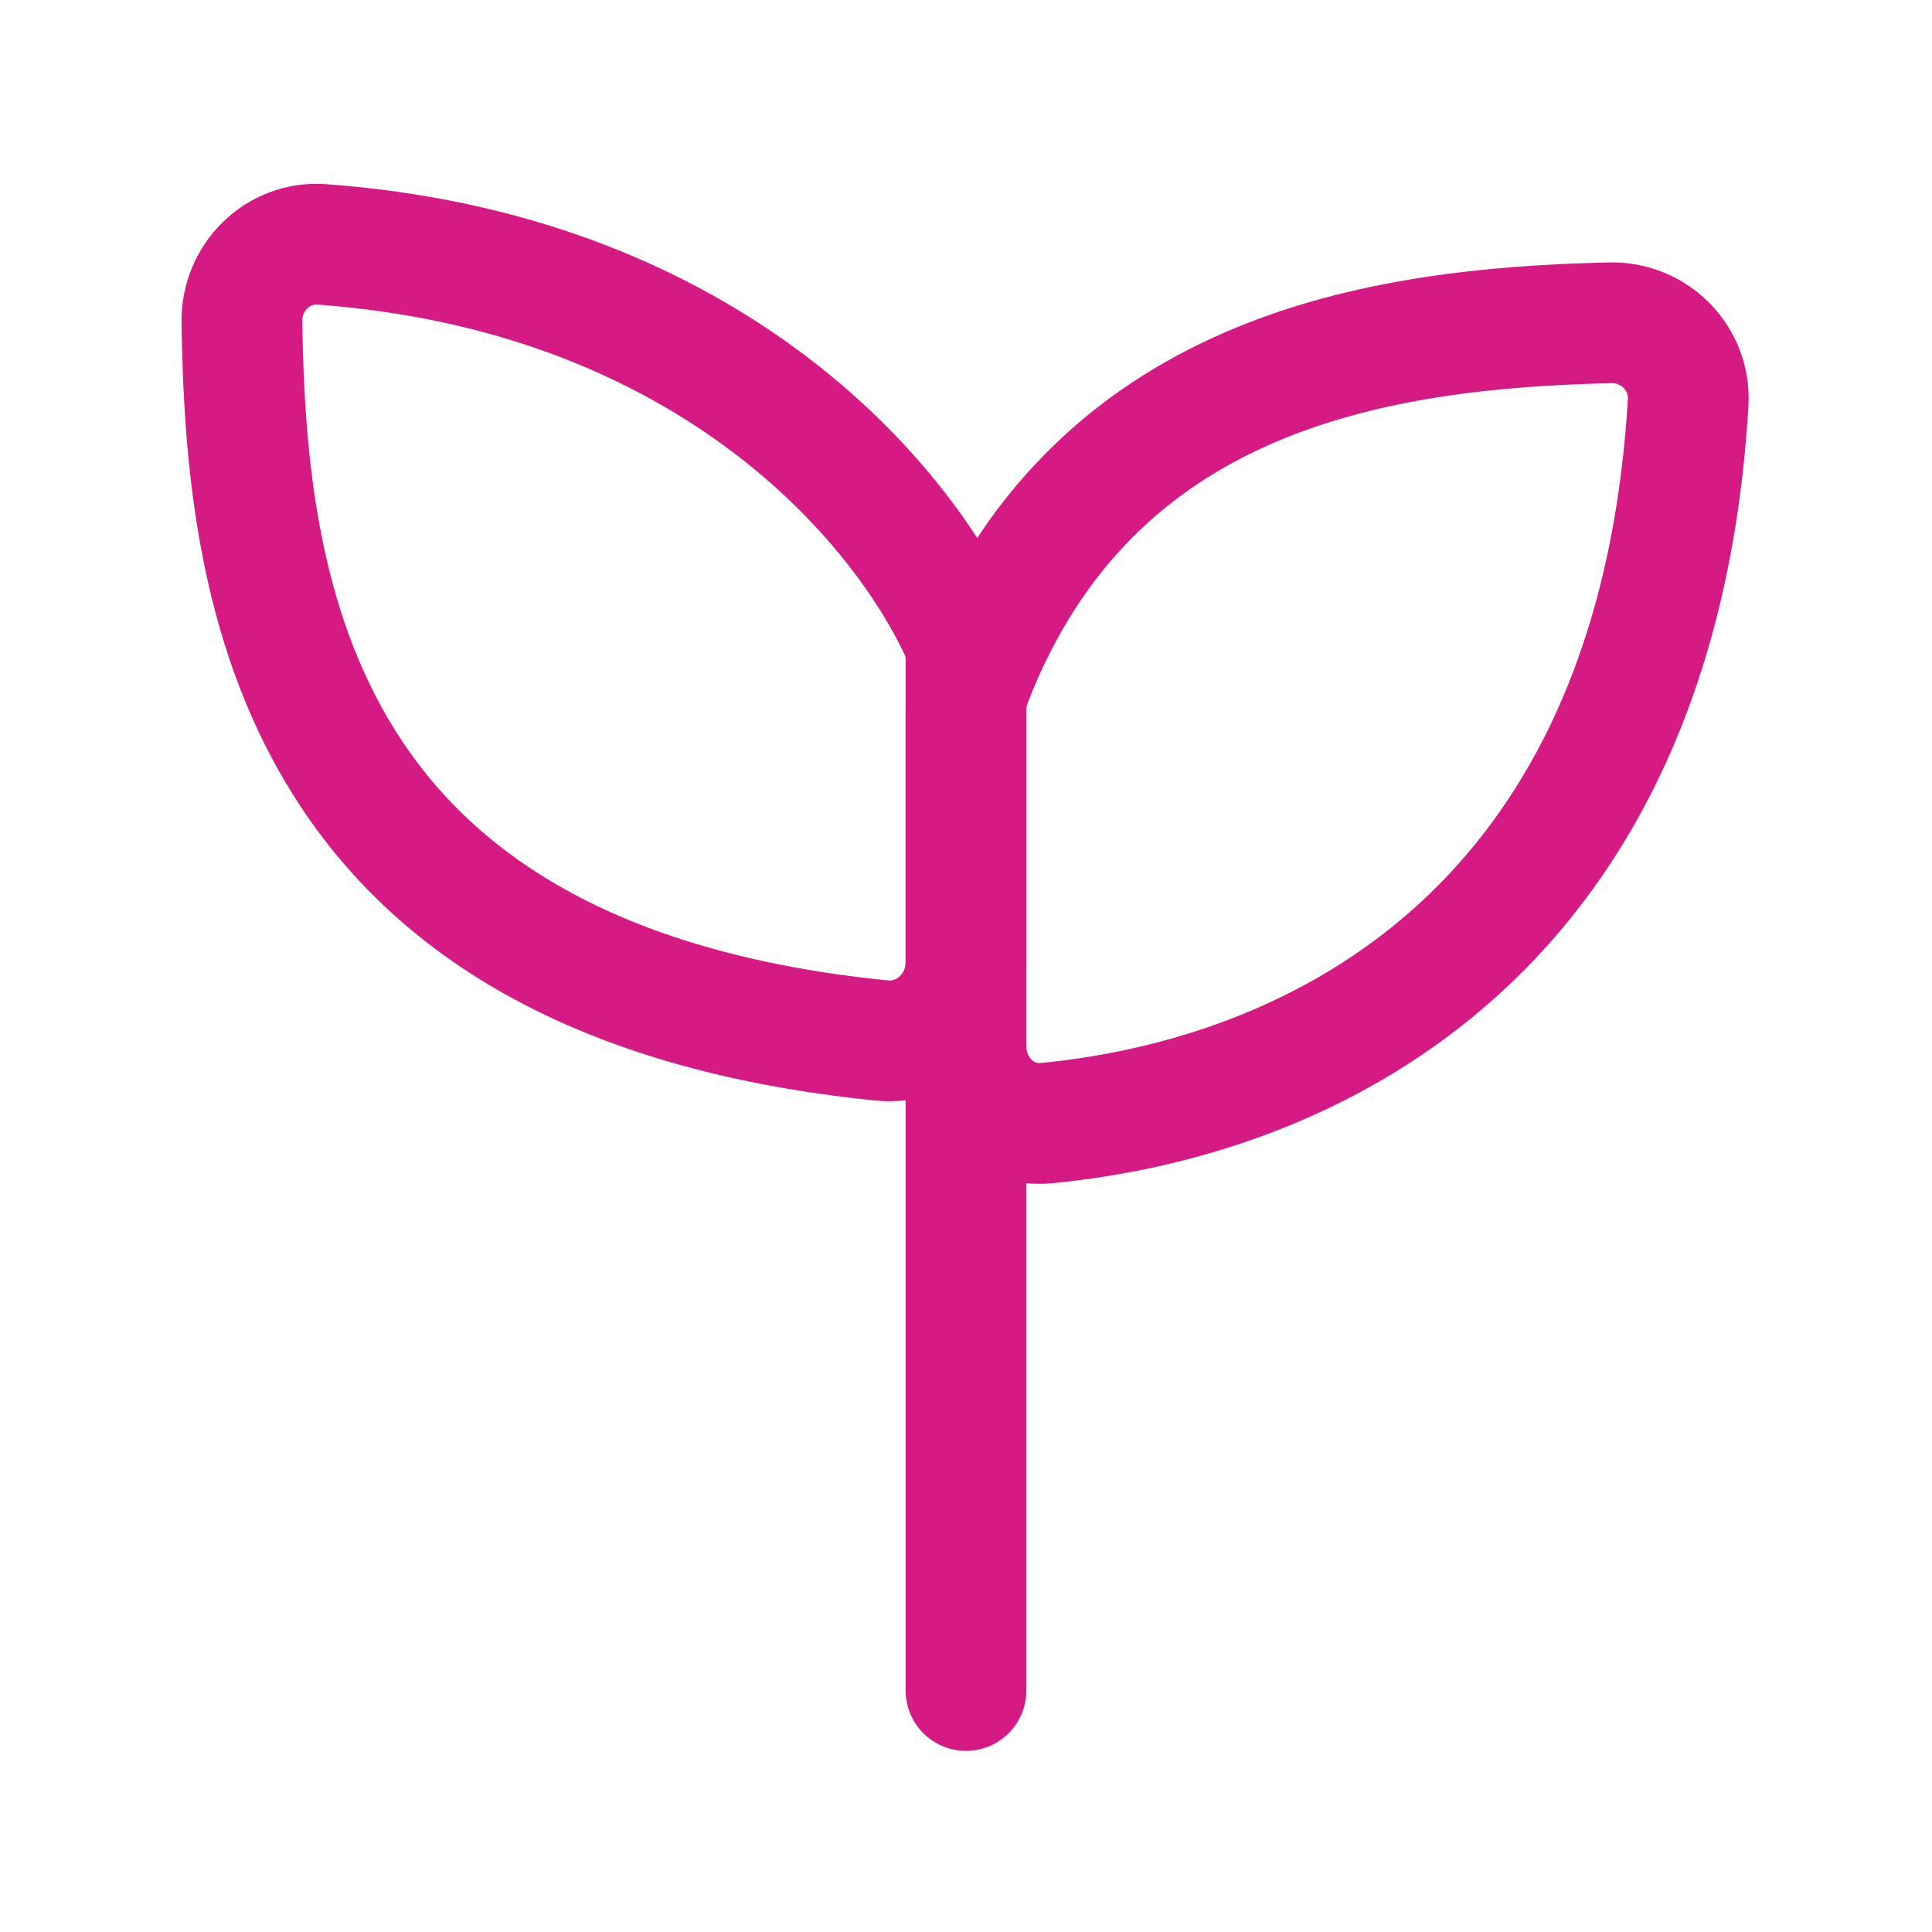
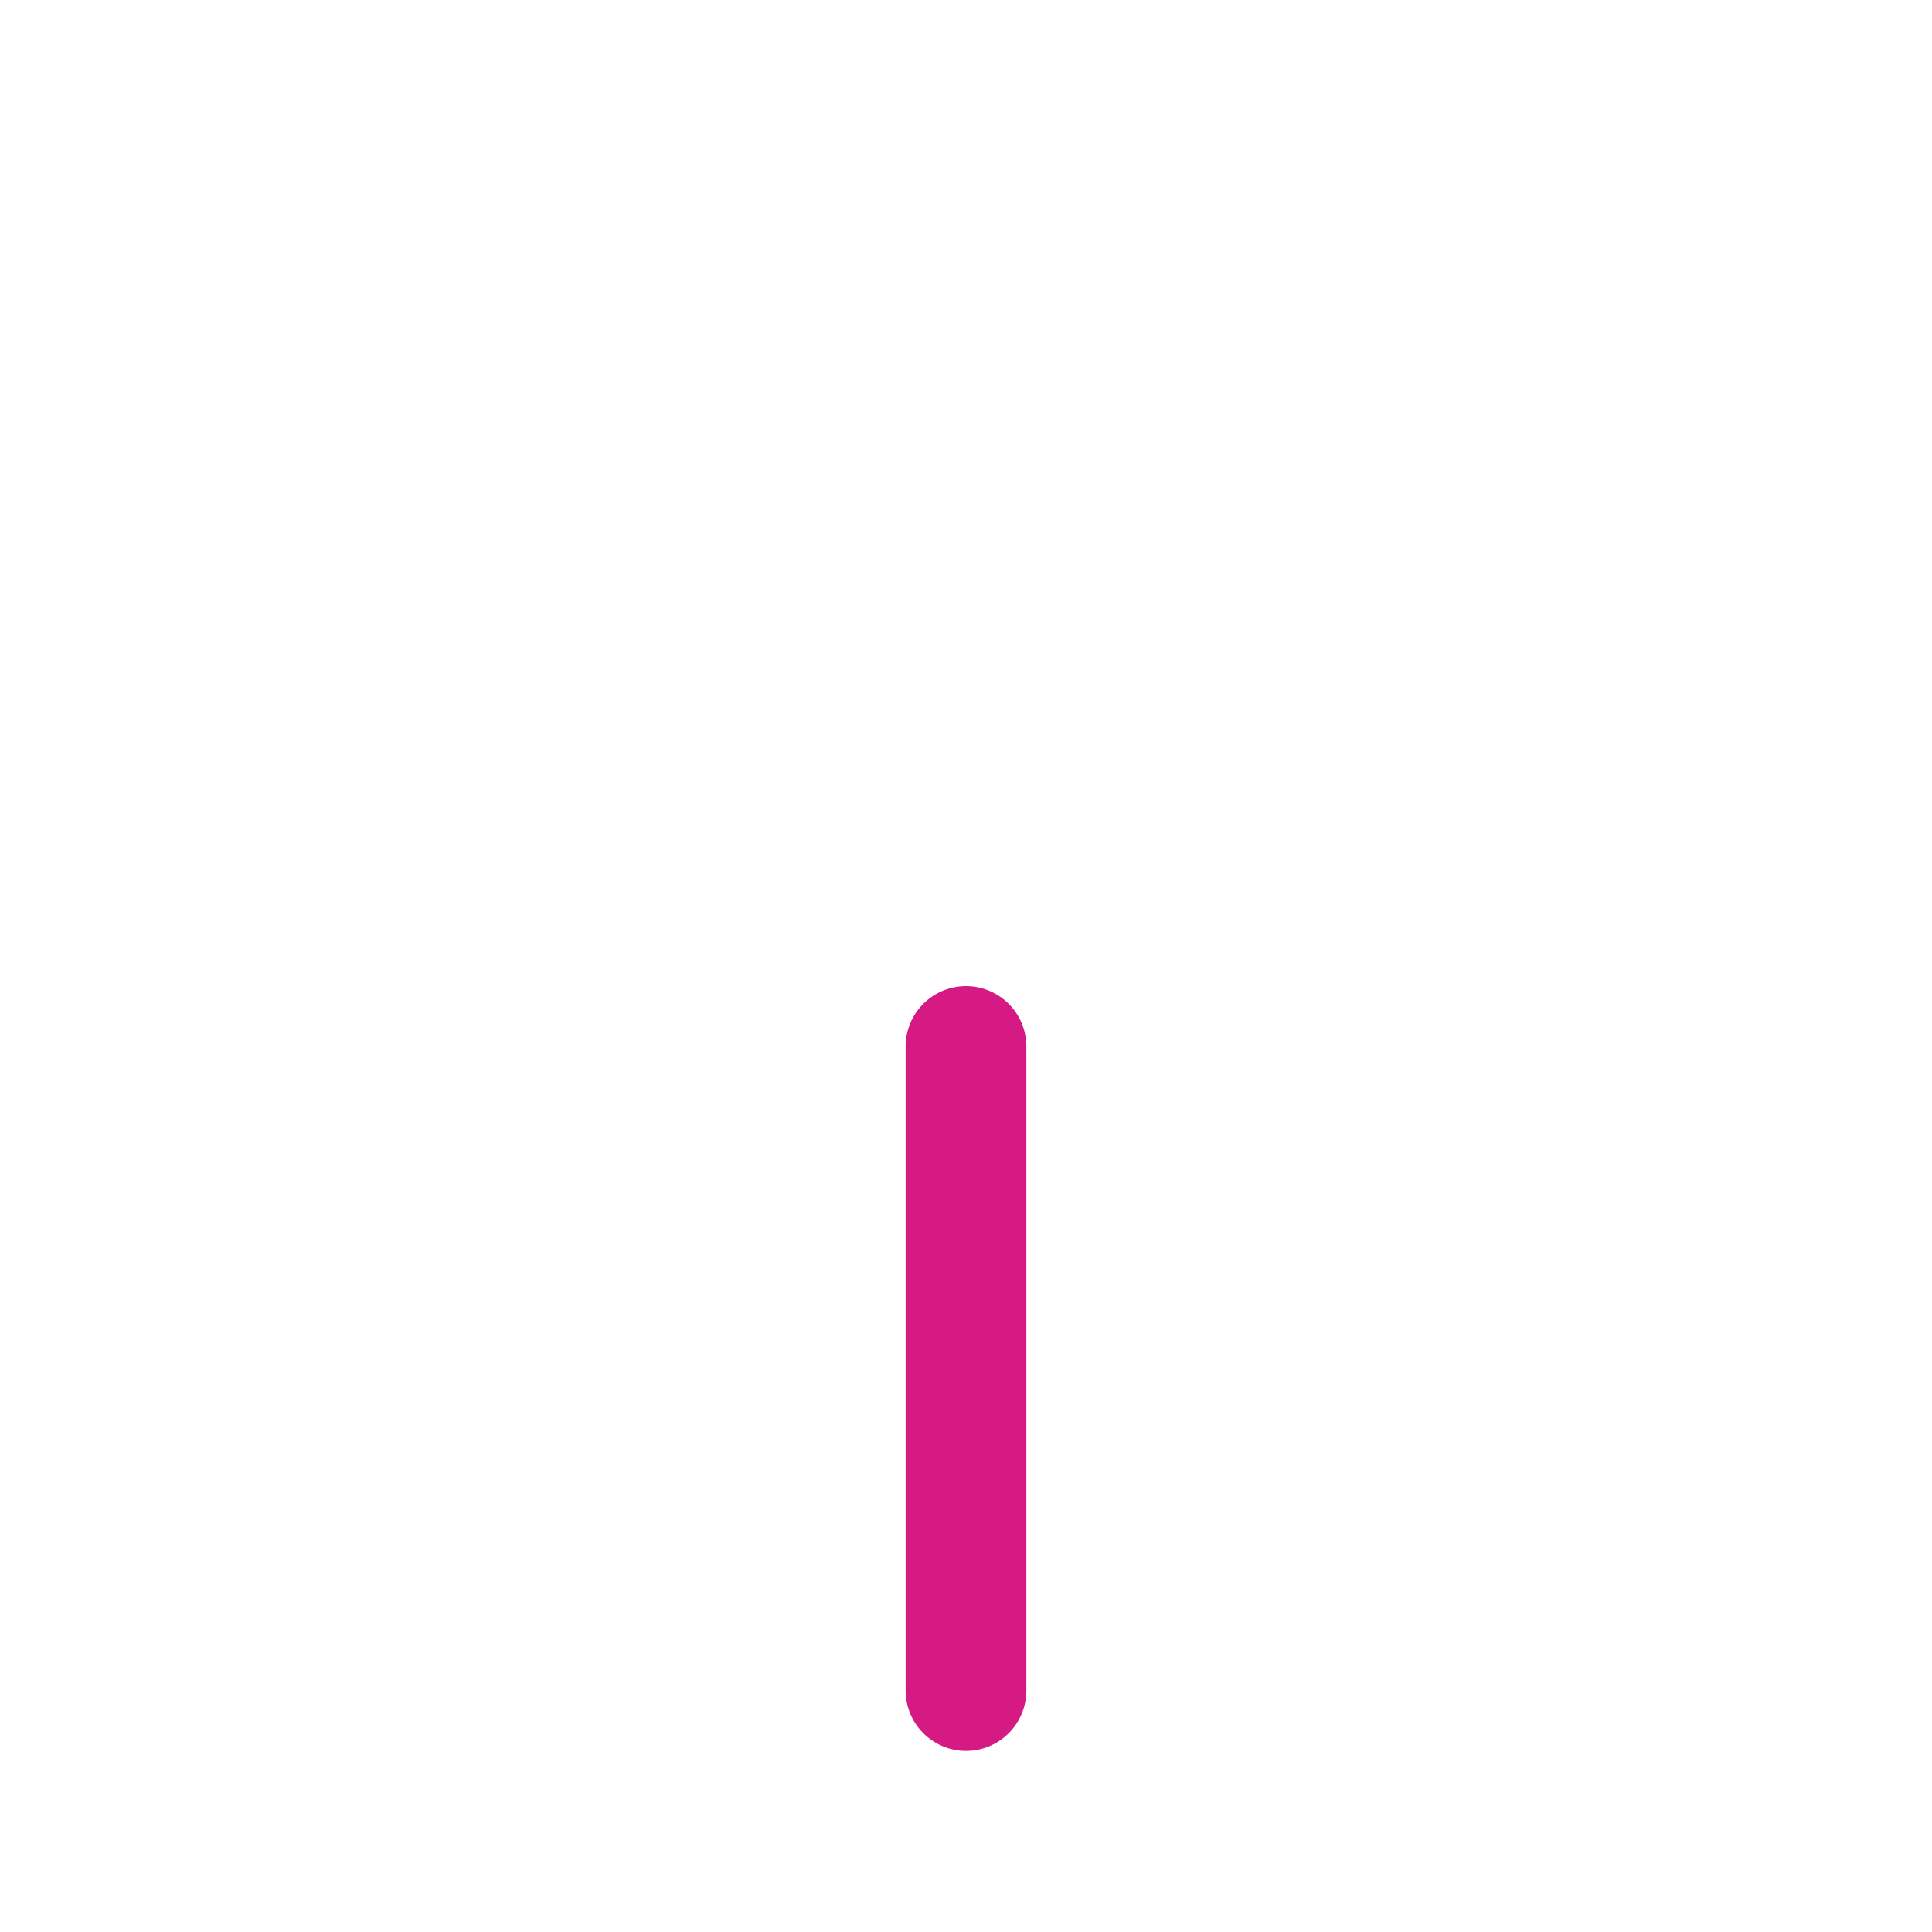
<svg xmlns="http://www.w3.org/2000/svg" width="40" height="40" viewBox="0 0 40 40" fill="none">
  <g id="GadÅ¼ety ekologiczne">
    <path id="Vector" d="M20 35V21.666" stroke="#D61A83" stroke-width="2.5" stroke-linecap="round" stroke-linejoin="round" />
-     <path id="Vector_2" d="M34.951 8.339C34.305 19.193 27.343 22.703 21.663 23.253C20.747 23.341 20 22.587 20 21.666V14.69C20 14.496 20.034 14.3 20.104 14.12C22.598 7.666 28.569 6.796 33.334 6.683C34.255 6.661 35.006 7.42 34.951 8.339Z" stroke="#D61A83" stroke-width="2.5" stroke-linecap="round" stroke-linejoin="round" />
-     <path id="Vector_3" d="M6.666 5.06C14.439 5.63 18.496 10.136 19.862 13.025C19.958 13.227 20 13.448 20 13.672V19.925C20 20.874 19.2 21.637 18.255 21.542C6.115 20.32 5.093 12.322 5.008 6.665C4.994 5.745 5.748 4.992 6.666 5.06Z" stroke="#D61A83" stroke-width="2.5" stroke-linecap="round" stroke-linejoin="round" />
  </g>
</svg>